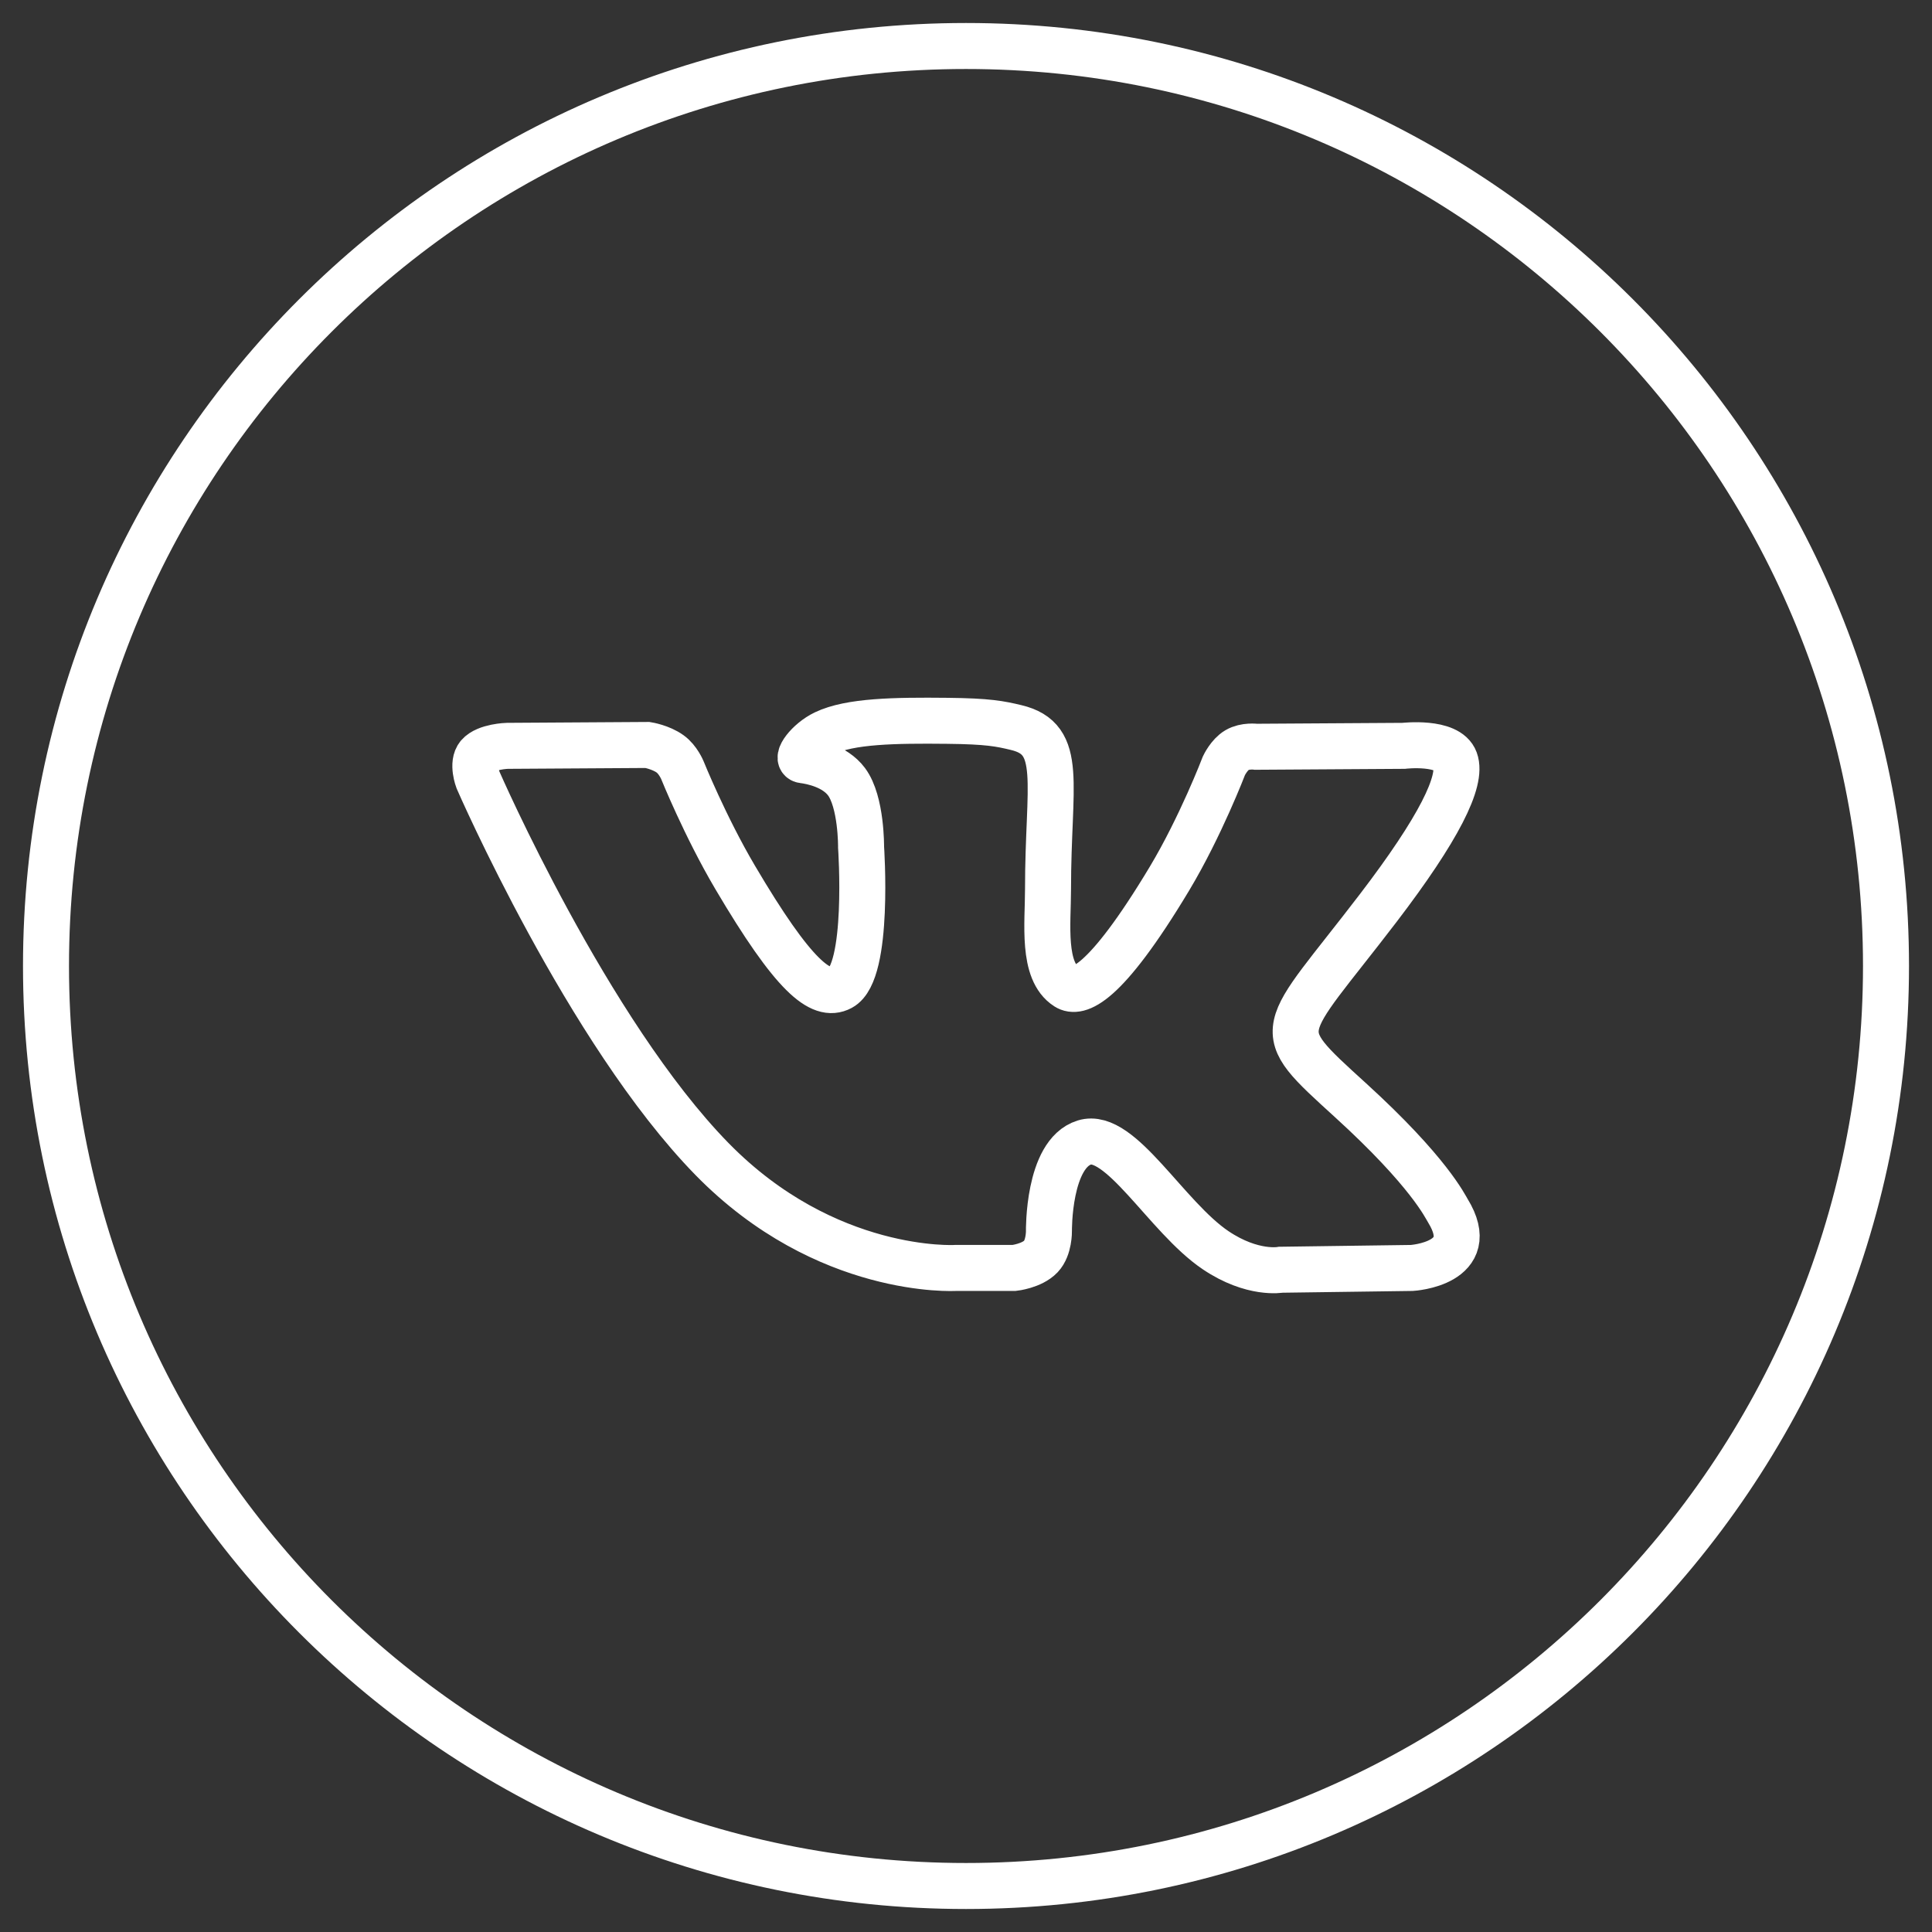
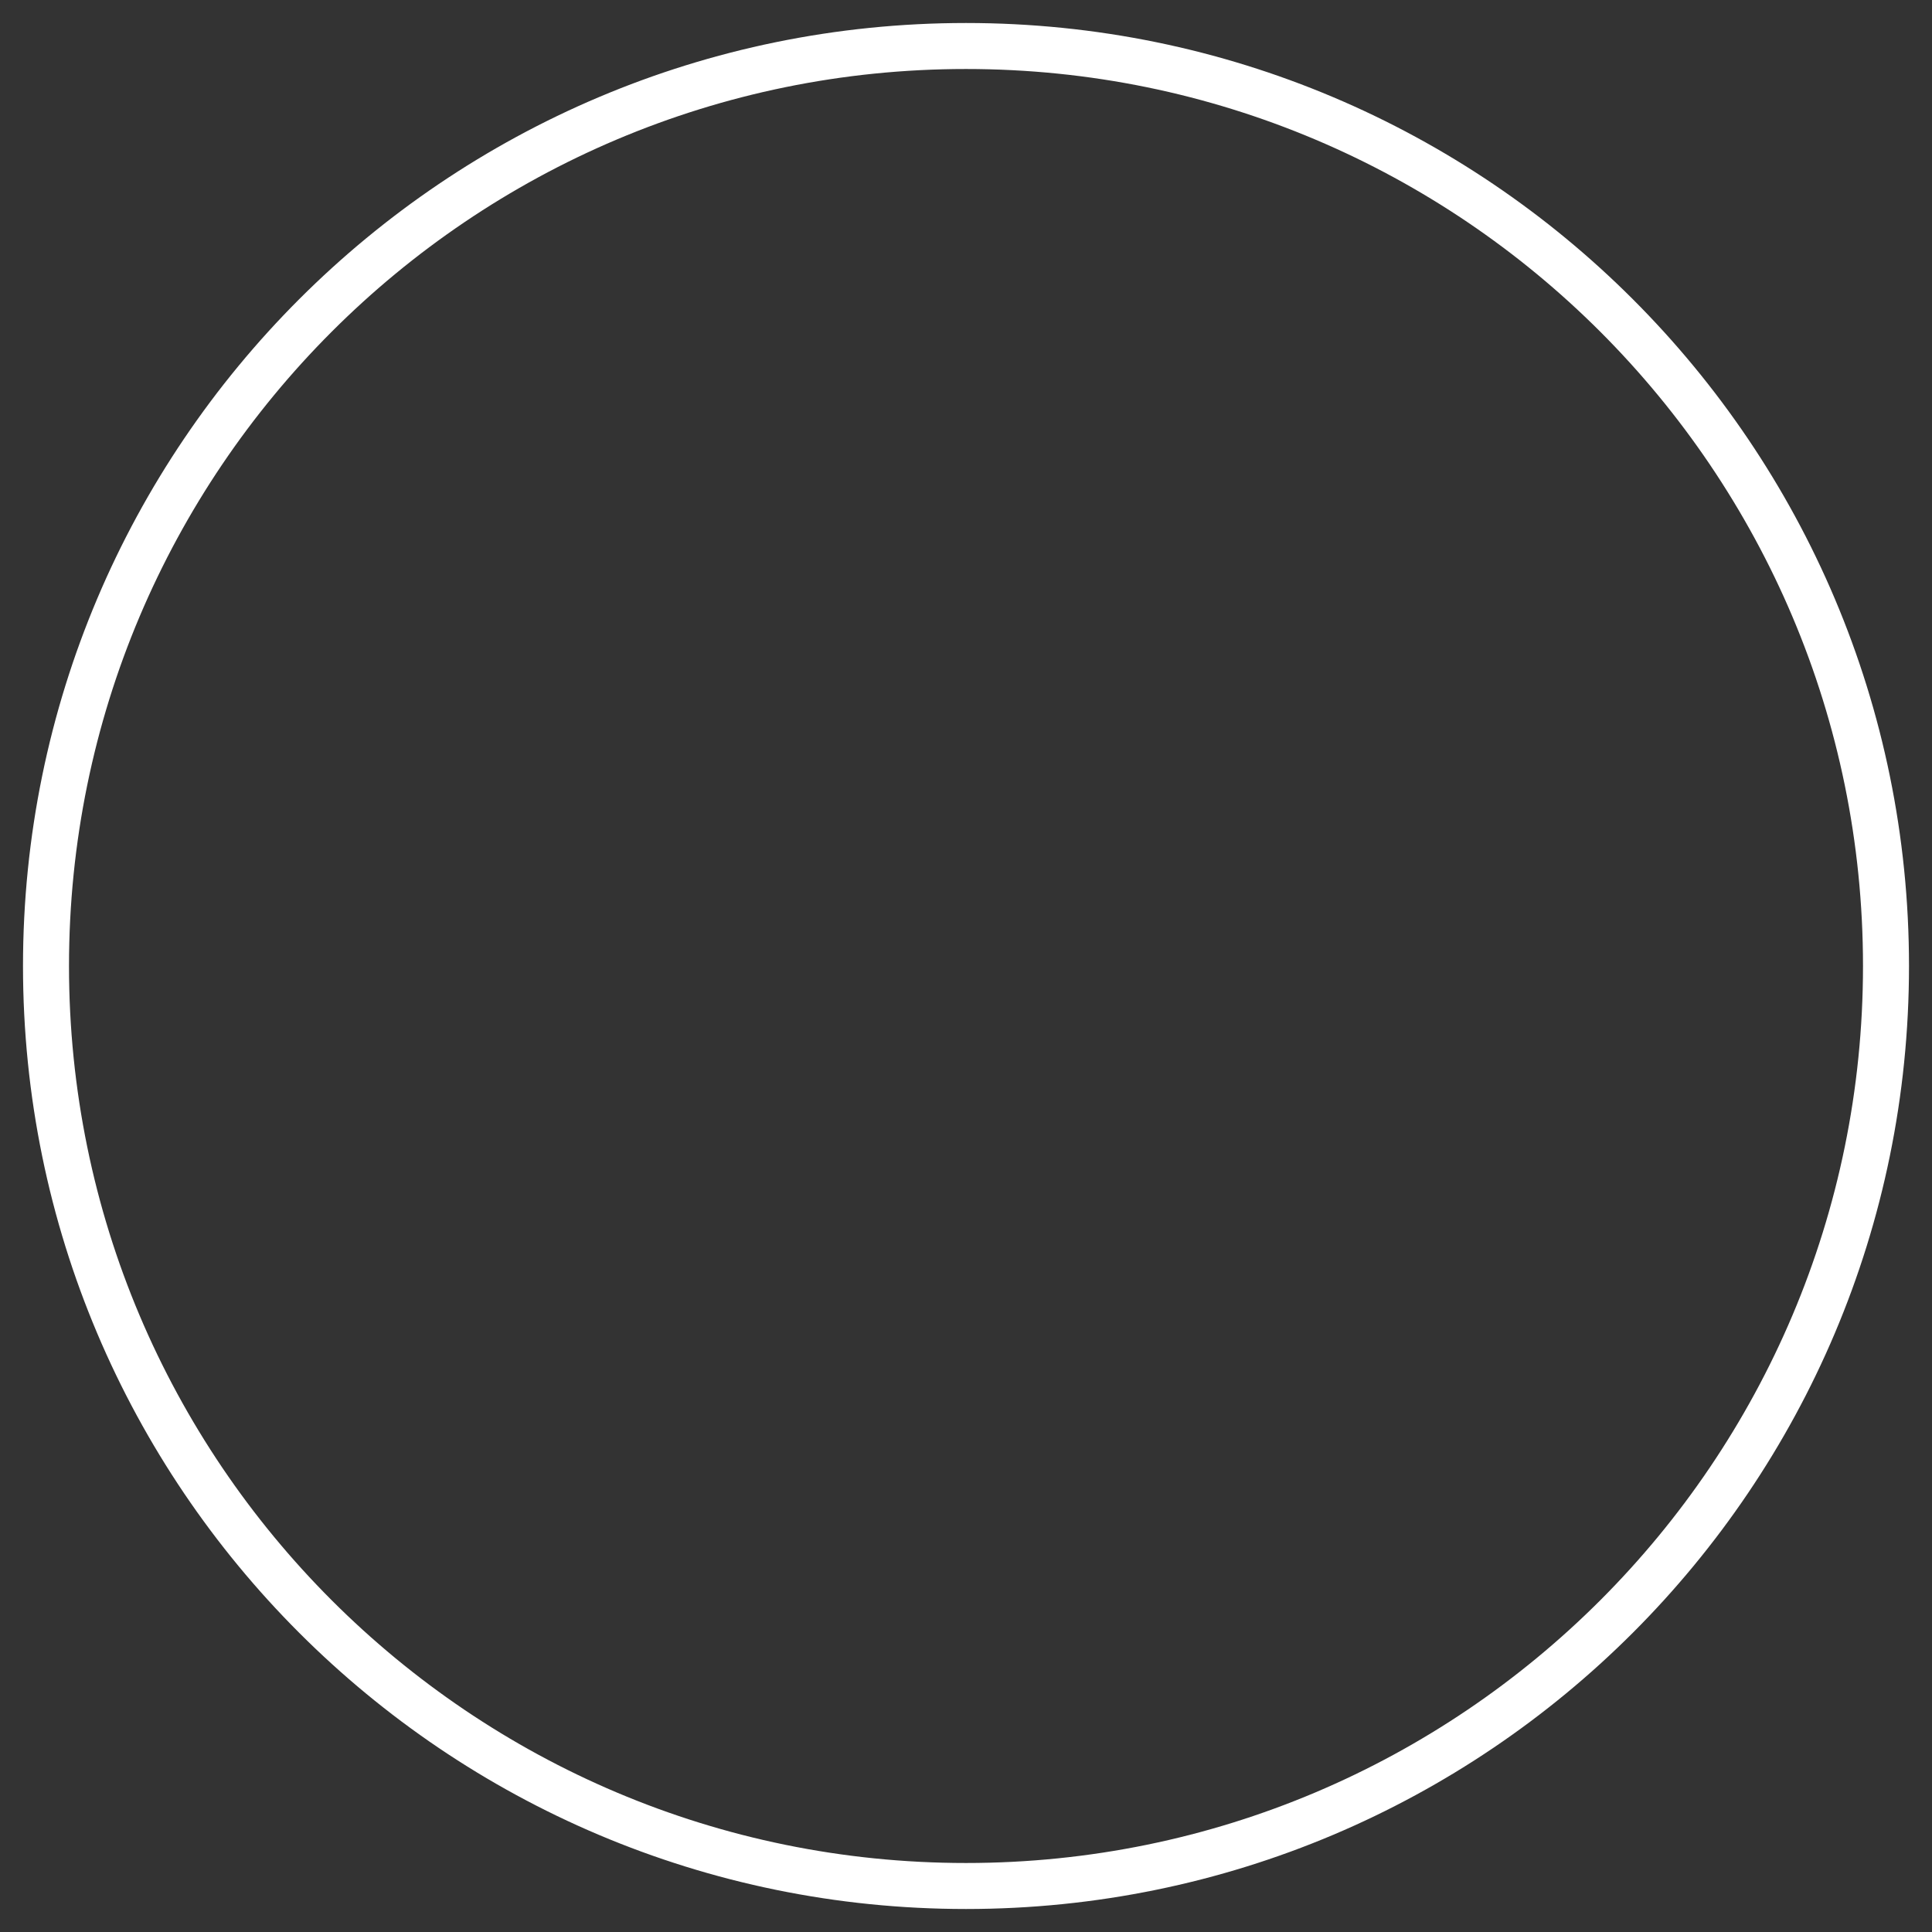
<svg xmlns="http://www.w3.org/2000/svg" width="42" height="42" viewBox="0 0 42 42" fill="none">
  <rect x="0" y="0" width="42" height="42" fill="#333333" stroke="none" />
  <path fill-rule="evenodd" clip-rule="evenodd" d="M1 21C1 9.954 9.954 1 21 1C32.046 1 41 9.954 41 21C41 32.046 32.046 41 21 41C9.954 41 1 32.046 1 21Z" stroke="white" />
-   <path fill-rule="evenodd" clip-rule="evenodd" d="M22.046 27.564C22.046 27.564 22.431 27.522 22.629 27.314C22.809 27.123 22.803 26.764 22.803 26.764C22.803 26.764 22.779 25.085 23.573 24.837C24.355 24.593 25.36 26.461 26.427 27.179C27.232 27.721 27.844 27.603 27.844 27.603L30.693 27.564C30.693 27.564 32.183 27.474 31.477 26.323C31.418 26.229 31.065 25.472 29.359 23.918C27.571 22.29 27.811 22.553 29.963 19.738C31.273 18.023 31.797 16.976 31.633 16.529C31.478 16.101 30.514 16.214 30.514 16.214L27.306 16.234C27.306 16.234 27.068 16.202 26.892 16.306C26.72 16.407 26.608 16.644 26.608 16.644C26.608 16.644 26.101 17.97 25.424 19.099C23.995 21.479 23.425 21.605 23.191 21.457C22.647 21.112 22.783 20.073 22.783 19.334C22.783 17.027 23.14 16.065 22.089 15.816C21.741 15.733 21.484 15.679 20.592 15.67C19.447 15.658 18.479 15.674 17.93 15.937C17.565 16.112 17.283 16.503 17.455 16.526C17.667 16.553 18.147 16.653 18.402 16.993C18.73 17.432 18.719 18.418 18.719 18.418C18.719 18.418 18.908 21.134 18.278 21.471C17.846 21.702 17.253 21.23 15.979 19.07C15.327 17.964 14.834 16.741 14.834 16.741C14.834 16.741 14.739 16.512 14.569 16.39C14.364 16.241 14.077 16.195 14.077 16.195L11.029 16.214C11.029 16.214 10.571 16.227 10.403 16.422C10.254 16.595 10.391 16.955 10.391 16.955C10.391 16.955 12.778 22.436 15.48 25.198C17.958 27.73 20.771 27.564 20.771 27.564H22.046Z" stroke="white" />
</svg>